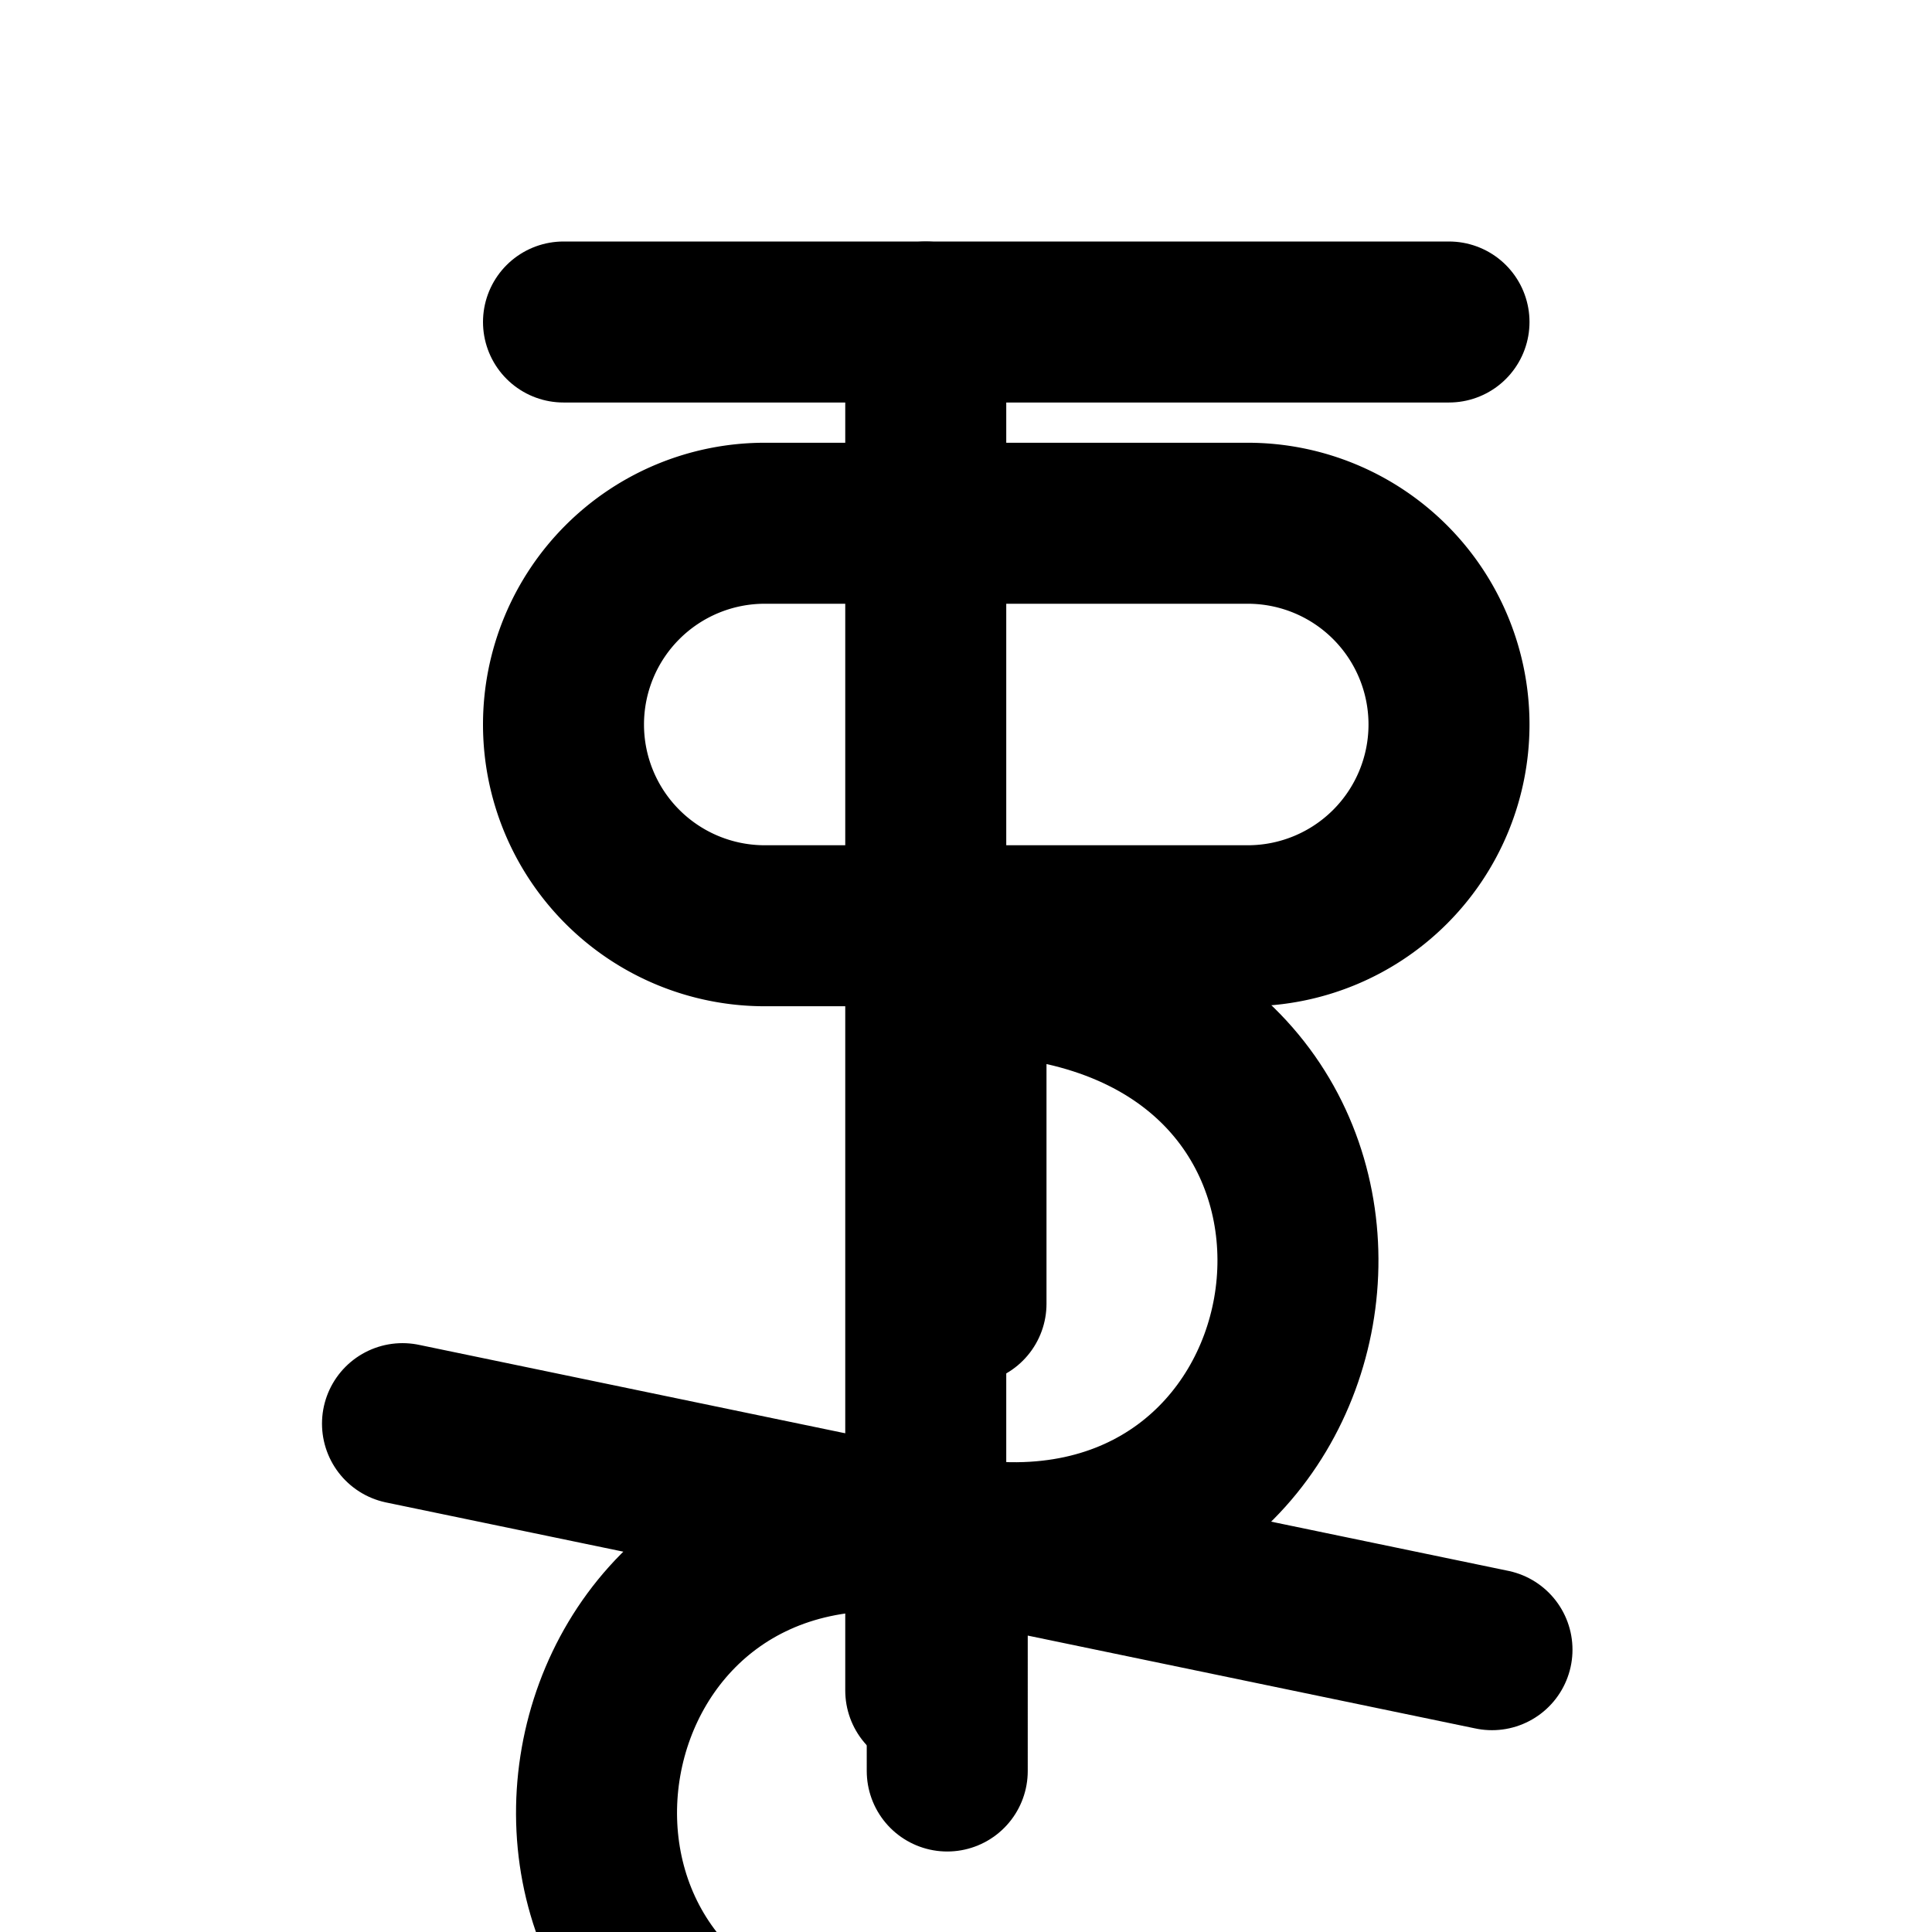
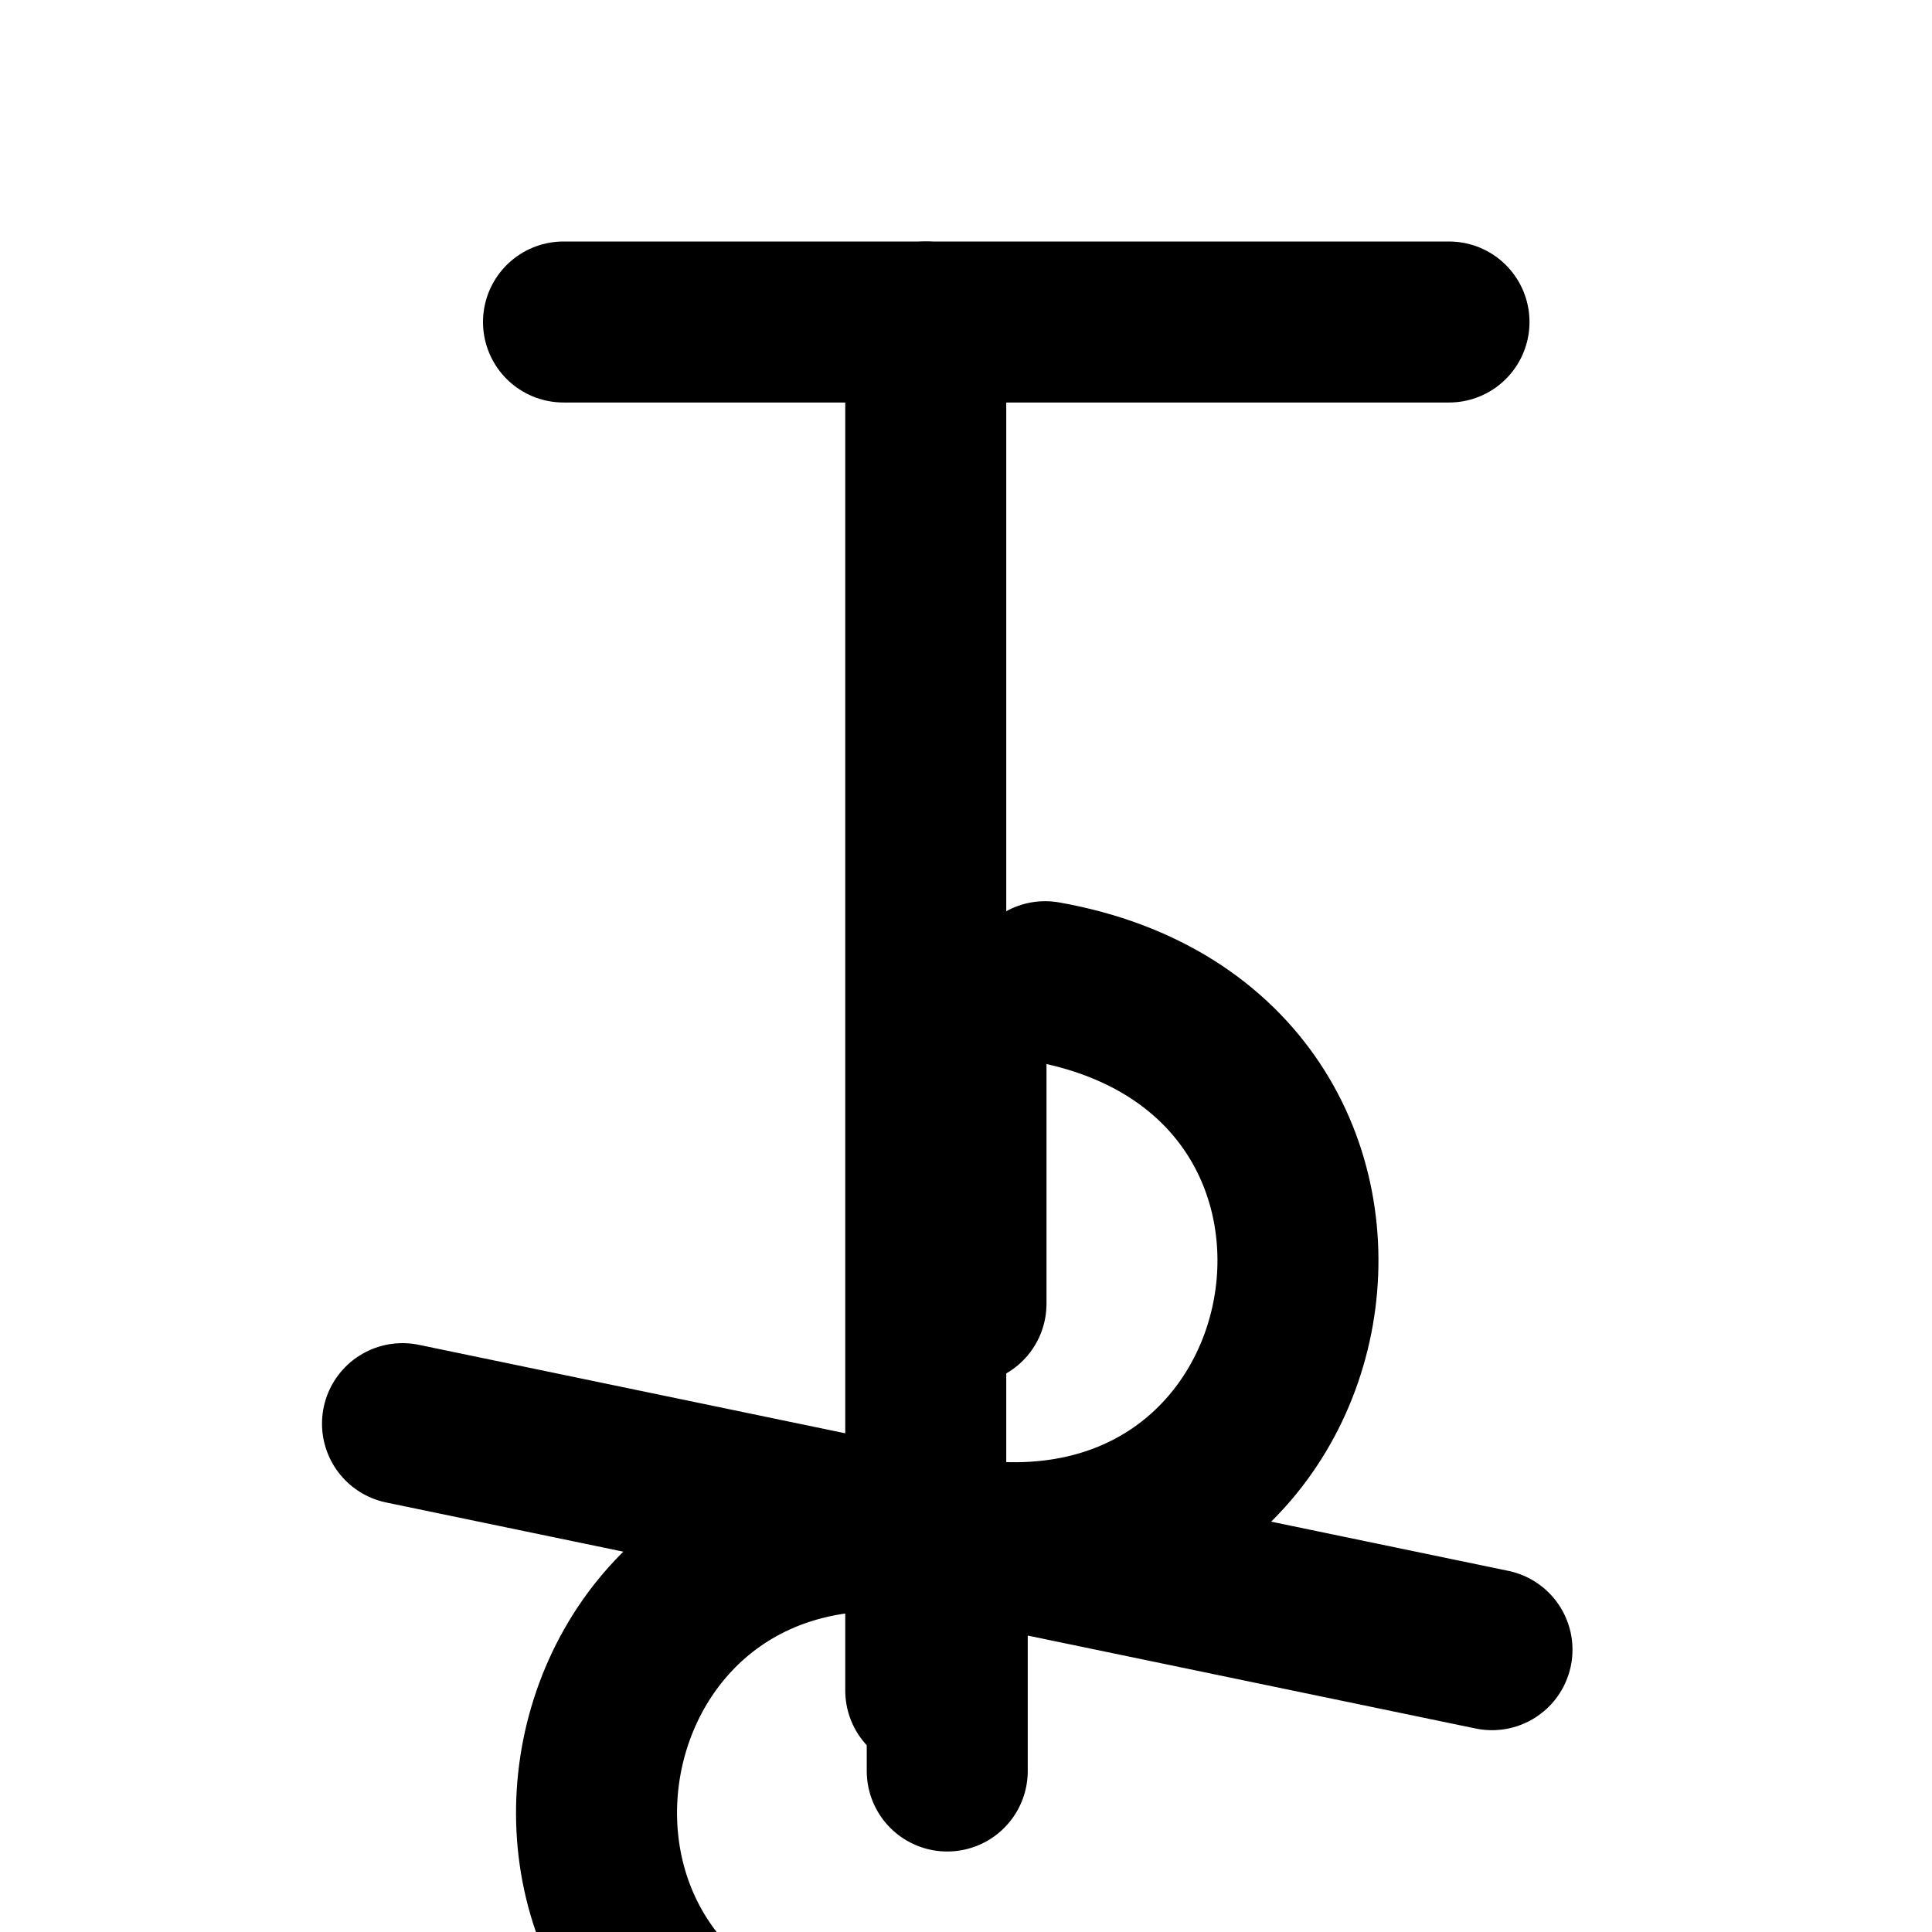
<svg xmlns="http://www.w3.org/2000/svg" viewBox="0 0 24 24" fill="none" stroke="currentColor" stroke-width="2" stroke-linecap="round" stroke-linejoin="round" class="lucide lucide-bitcoin">
  <path d="M11.767 19.089c4.924.868 6.14-6.025 1.216-6.894m-1.216 6.894L5 17.685m6.767 1.404V22m0-2.911c-4.924-.868-6.14 6.025-1.216 6.894m1.216-6.894 6.767 1.404M12 16.195v-3.11" />
-   <path d="M9.5 6.5h6a2.5 2.5 0 0 1 0 5h-6a2.5 2.5 0 0 1 0-5Z" />
  <path d="M11.5 4v17" />
  <path d="M7 4h11" />
</svg>